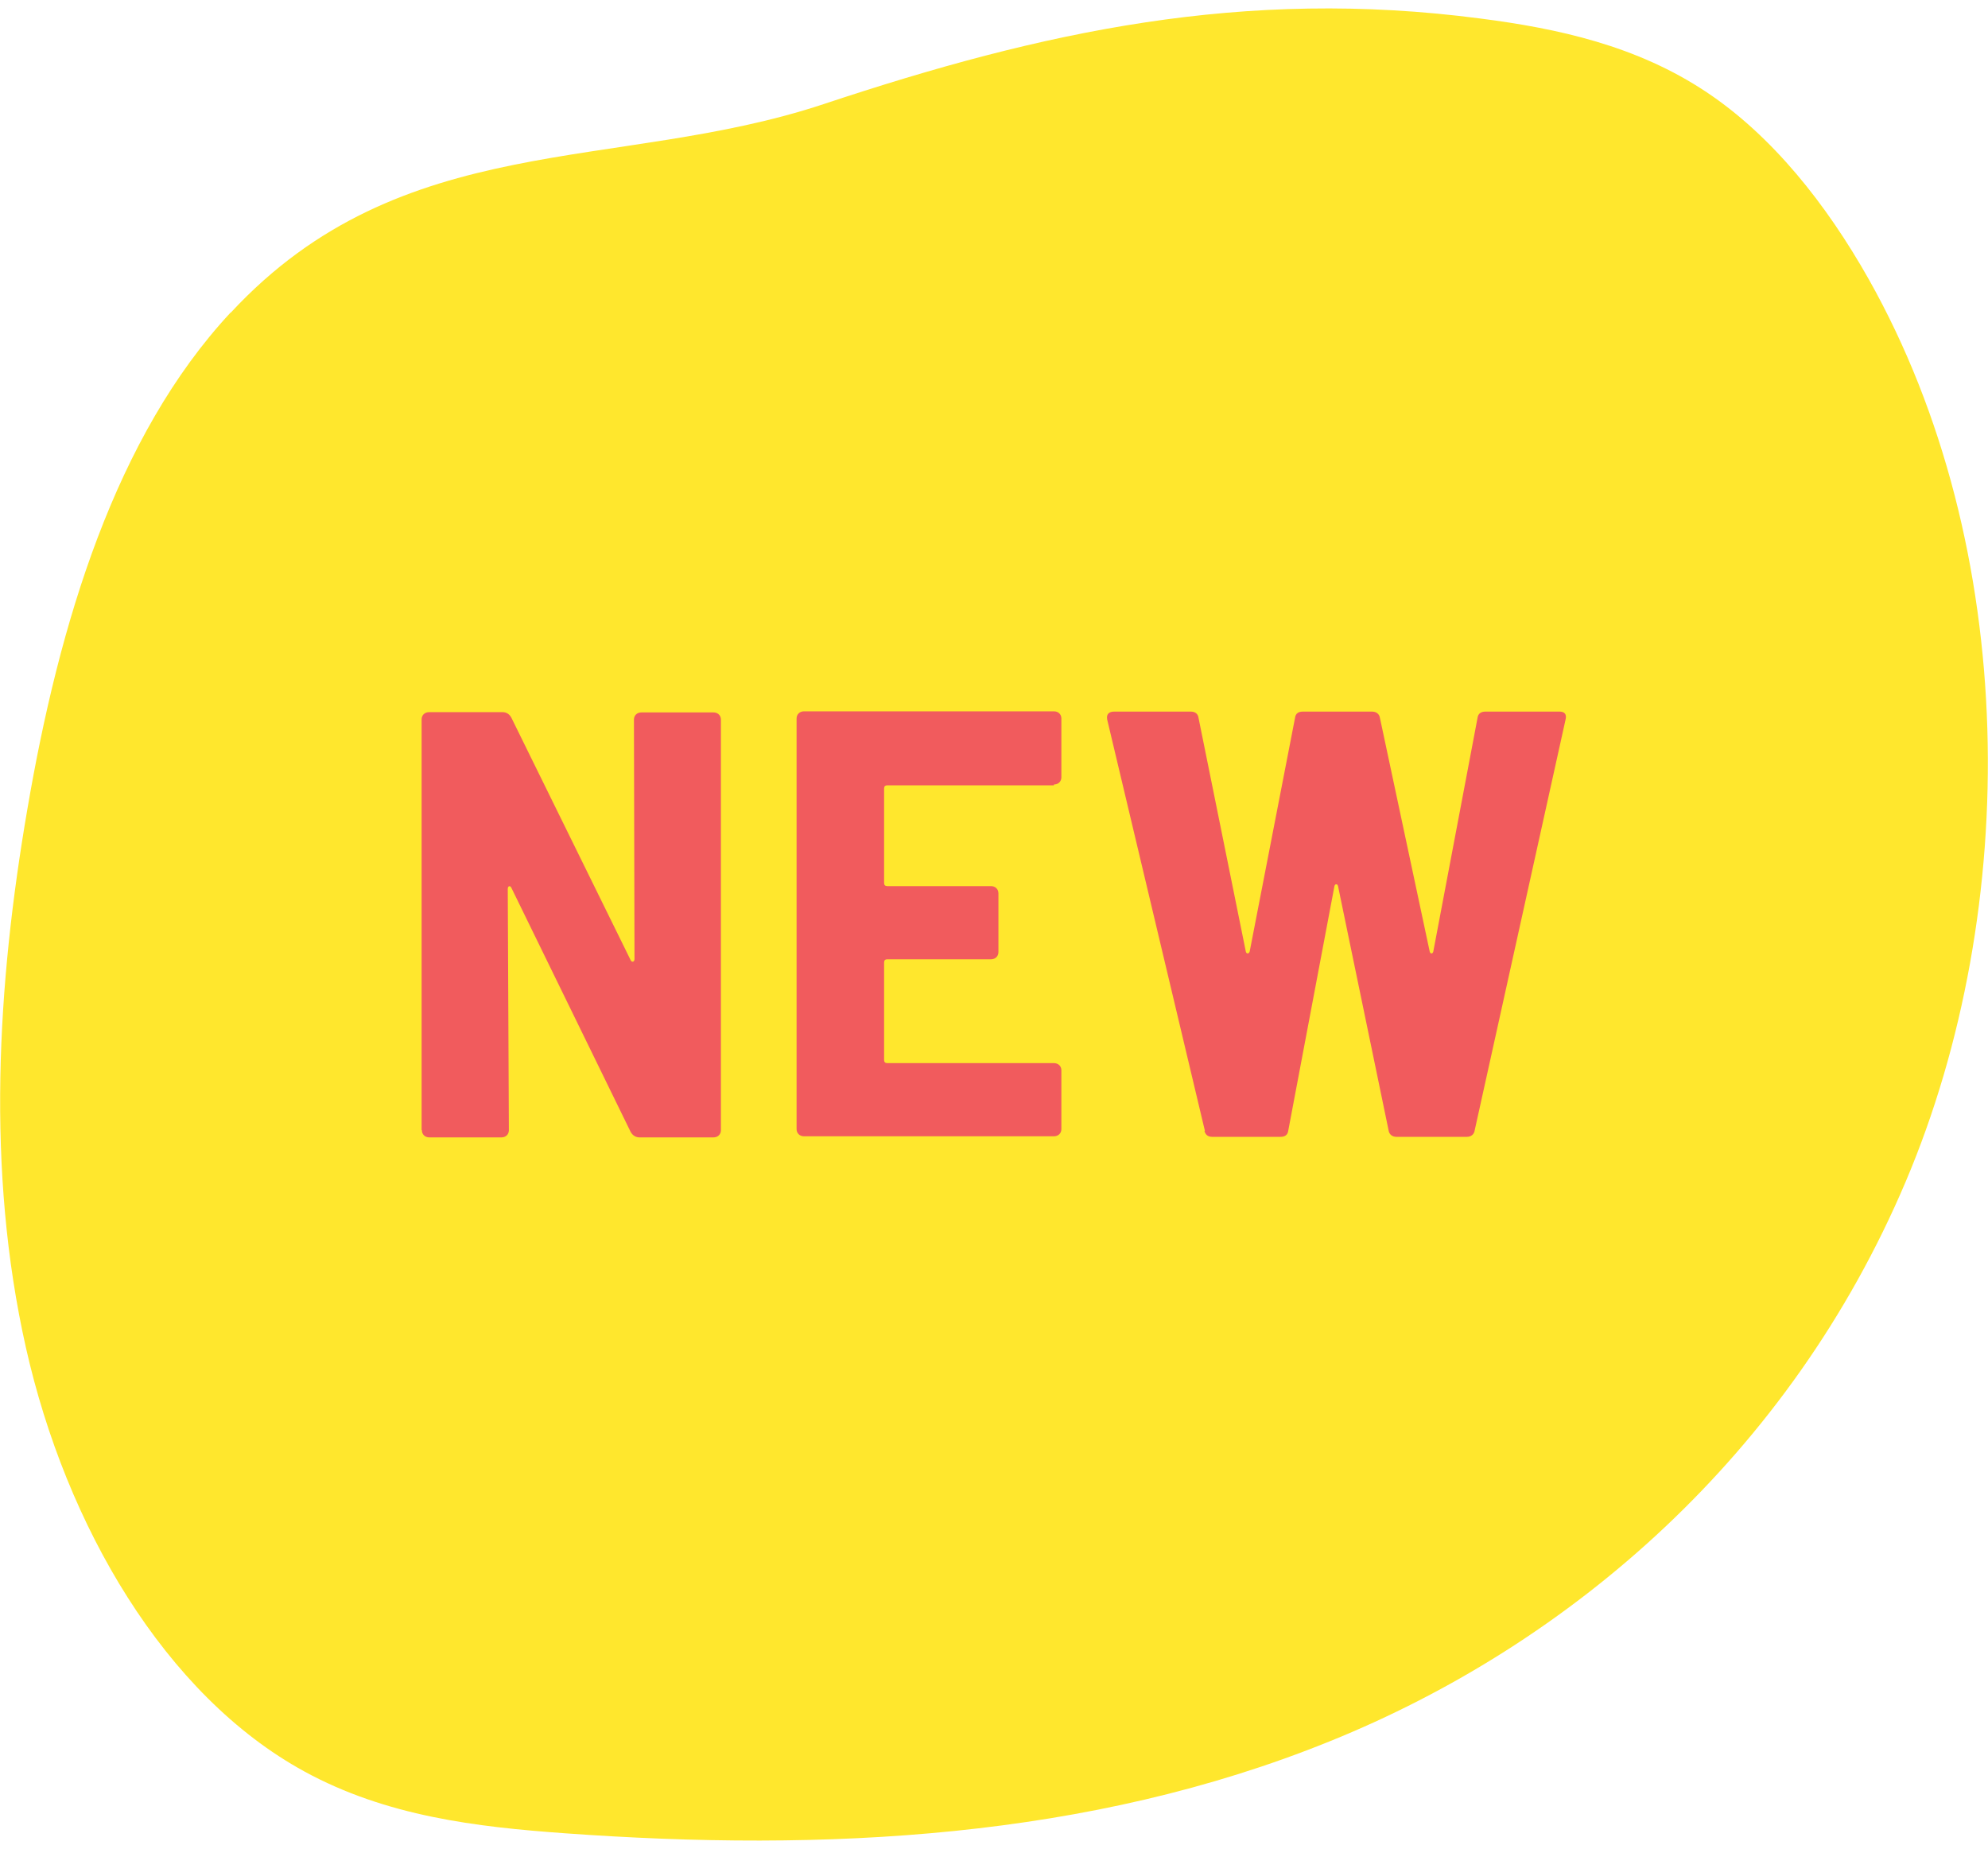
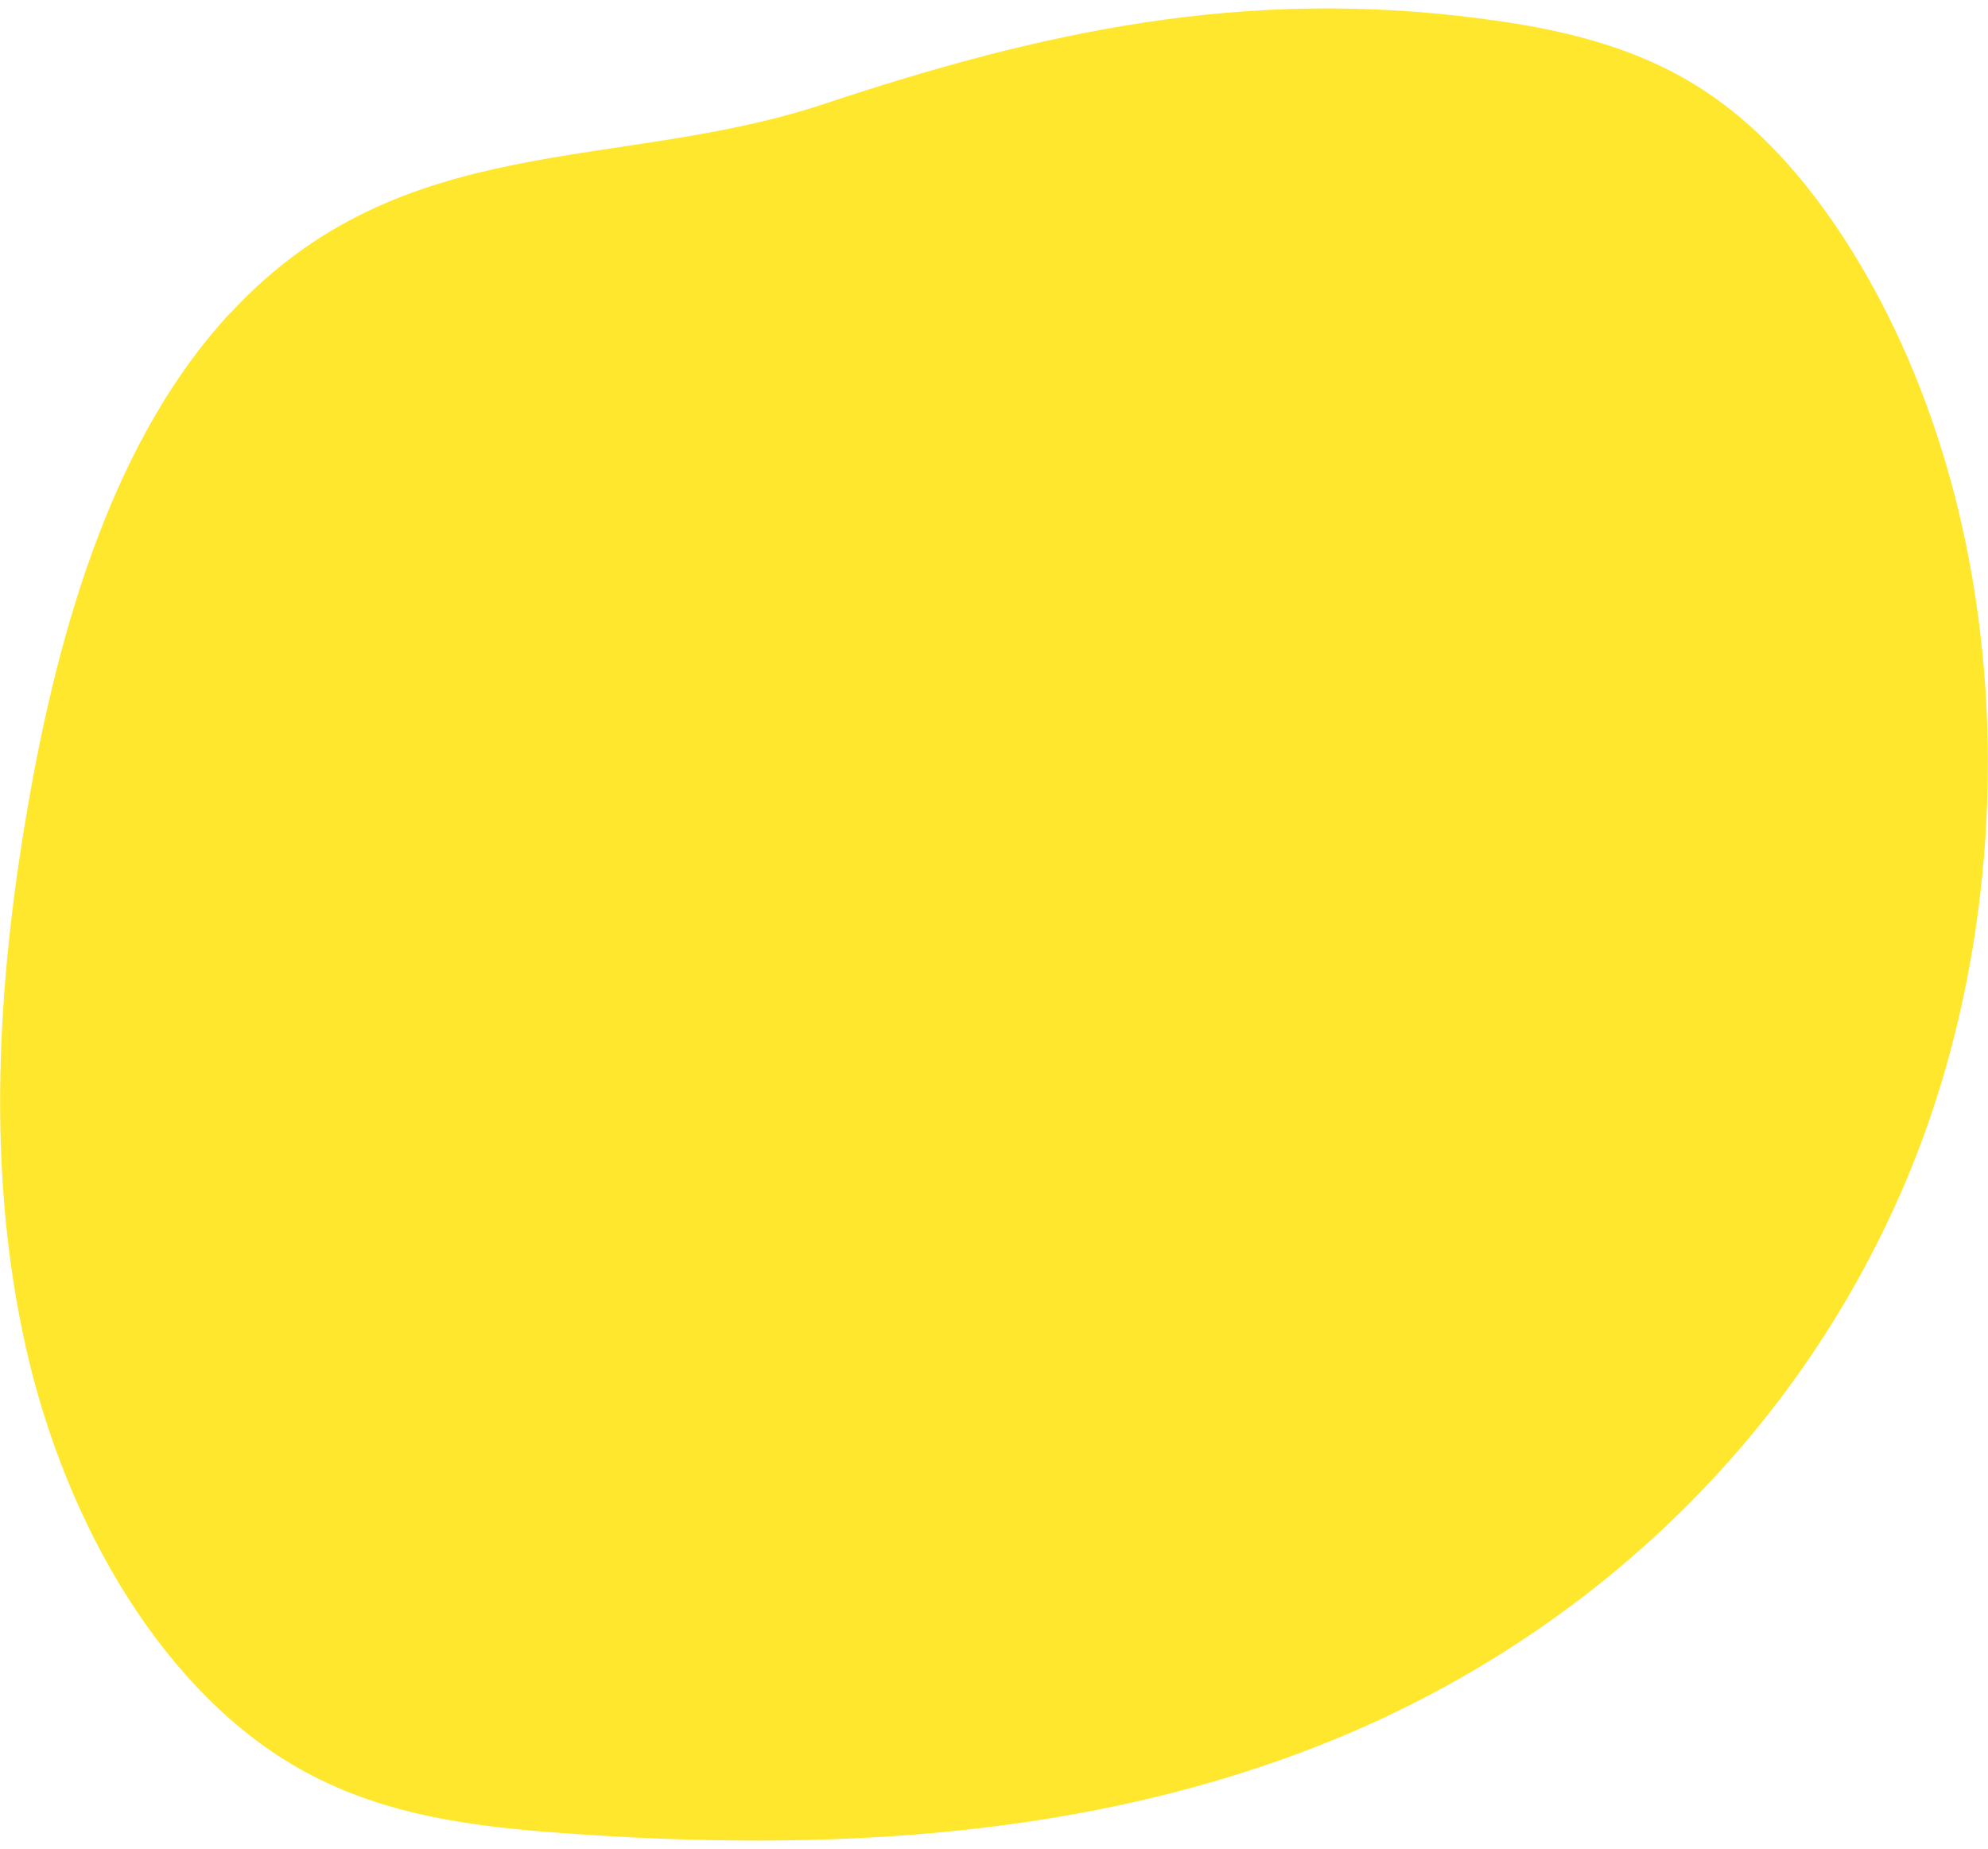
<svg xmlns="http://www.w3.org/2000/svg" id="Calque_1" version="1.1" viewBox="0 0 72 66.96">
  <defs>
    <style> .st0 { fill: #f15b5d; } .st1 { fill: #ffe72d; } </style>
  </defs>
  <path class="st1" d="M8.35,11.32C4.18,15.8,2.14,22.57.99,29.31c-1.09,6.34-1.5,13.06-.05,19.5s5.03,12.58,10.08,15.34c2.98,1.63,6.24,2.01,9.43,2.24,9.42.68,18.97.21,27.71-3.33,8.74-3.53,16.67-10.39,20.86-20.27,4.19-9.88,4.14-22.95-1.34-32.68-1.54-2.73-3.5-5.19-5.87-6.77-2.53-1.69-5.4-2.31-8.2-2.67-8.57-1.12-15.84.46-23.78,3.1-7.51,2.49-15.26.86-21.47,7.55Z" />
  <g>
-     <path class="st0" d="M15.27,40.92v-14.87c0-.15.11-.26.27-.26h2.66c.14,0,.25.07.32.2l4.32,8.78c.04.09.14.07.14-.04l-.02-8.67c0-.15.11-.26.27-.26h2.61c.16,0,.27.11.27.26v14.87c0,.15-.11.26-.27.26h-2.68c-.13,0-.25-.07-.32-.2l-4.32-8.84c-.04-.09-.13-.07-.13.04l.04,8.74c0,.15-.11.26-.27.26h-2.61c-.16,0-.27-.11-.27-.26Z" />
-     <path class="st0" d="M38.17,28.44h-6.04c-.07,0-.11.04-.11.11v3.43c0,.07.04.11.11.11h3.76c.16,0,.27.11.27.26v2.13c0,.15-.11.26-.27.26h-3.76c-.07,0-.11.04-.11.11v3.54c0,.07.04.11.11.11h6.04c.16,0,.27.11.27.26v2.13c0,.15-.11.26-.27.26h-9.05c-.16,0-.27-.11-.27-.26v-14.87c0-.15.11-.26.27-.26h9.05c.16,0,.27.11.27.26v2.13c0,.15-.11.26-.27.26Z" />
-     <path class="st0" d="M43.64,40.96l-3.54-14.9c-.04-.2.07-.29.25-.29h2.77c.16,0,.27.07.29.24l1.71,8.45c.02.09.11.09.14,0l1.64-8.45c.02-.18.13-.24.29-.24h2.5c.16,0,.27.09.29.24l1.8,8.45c.02.09.11.09.13,0l1.6-8.45c.02-.18.14-.24.29-.24h2.68c.18,0,.27.09.22.29l-3.29,14.87c-.02.15-.13.24-.29.24h-2.54c-.16,0-.27-.09-.29-.24l-1.83-8.84c-.02-.09-.11-.09-.13,0l-1.67,8.84c-.02.18-.13.24-.29.24h-2.46c-.16,0-.25-.07-.29-.22Z" />
-   </g>
+     </g>
</svg>